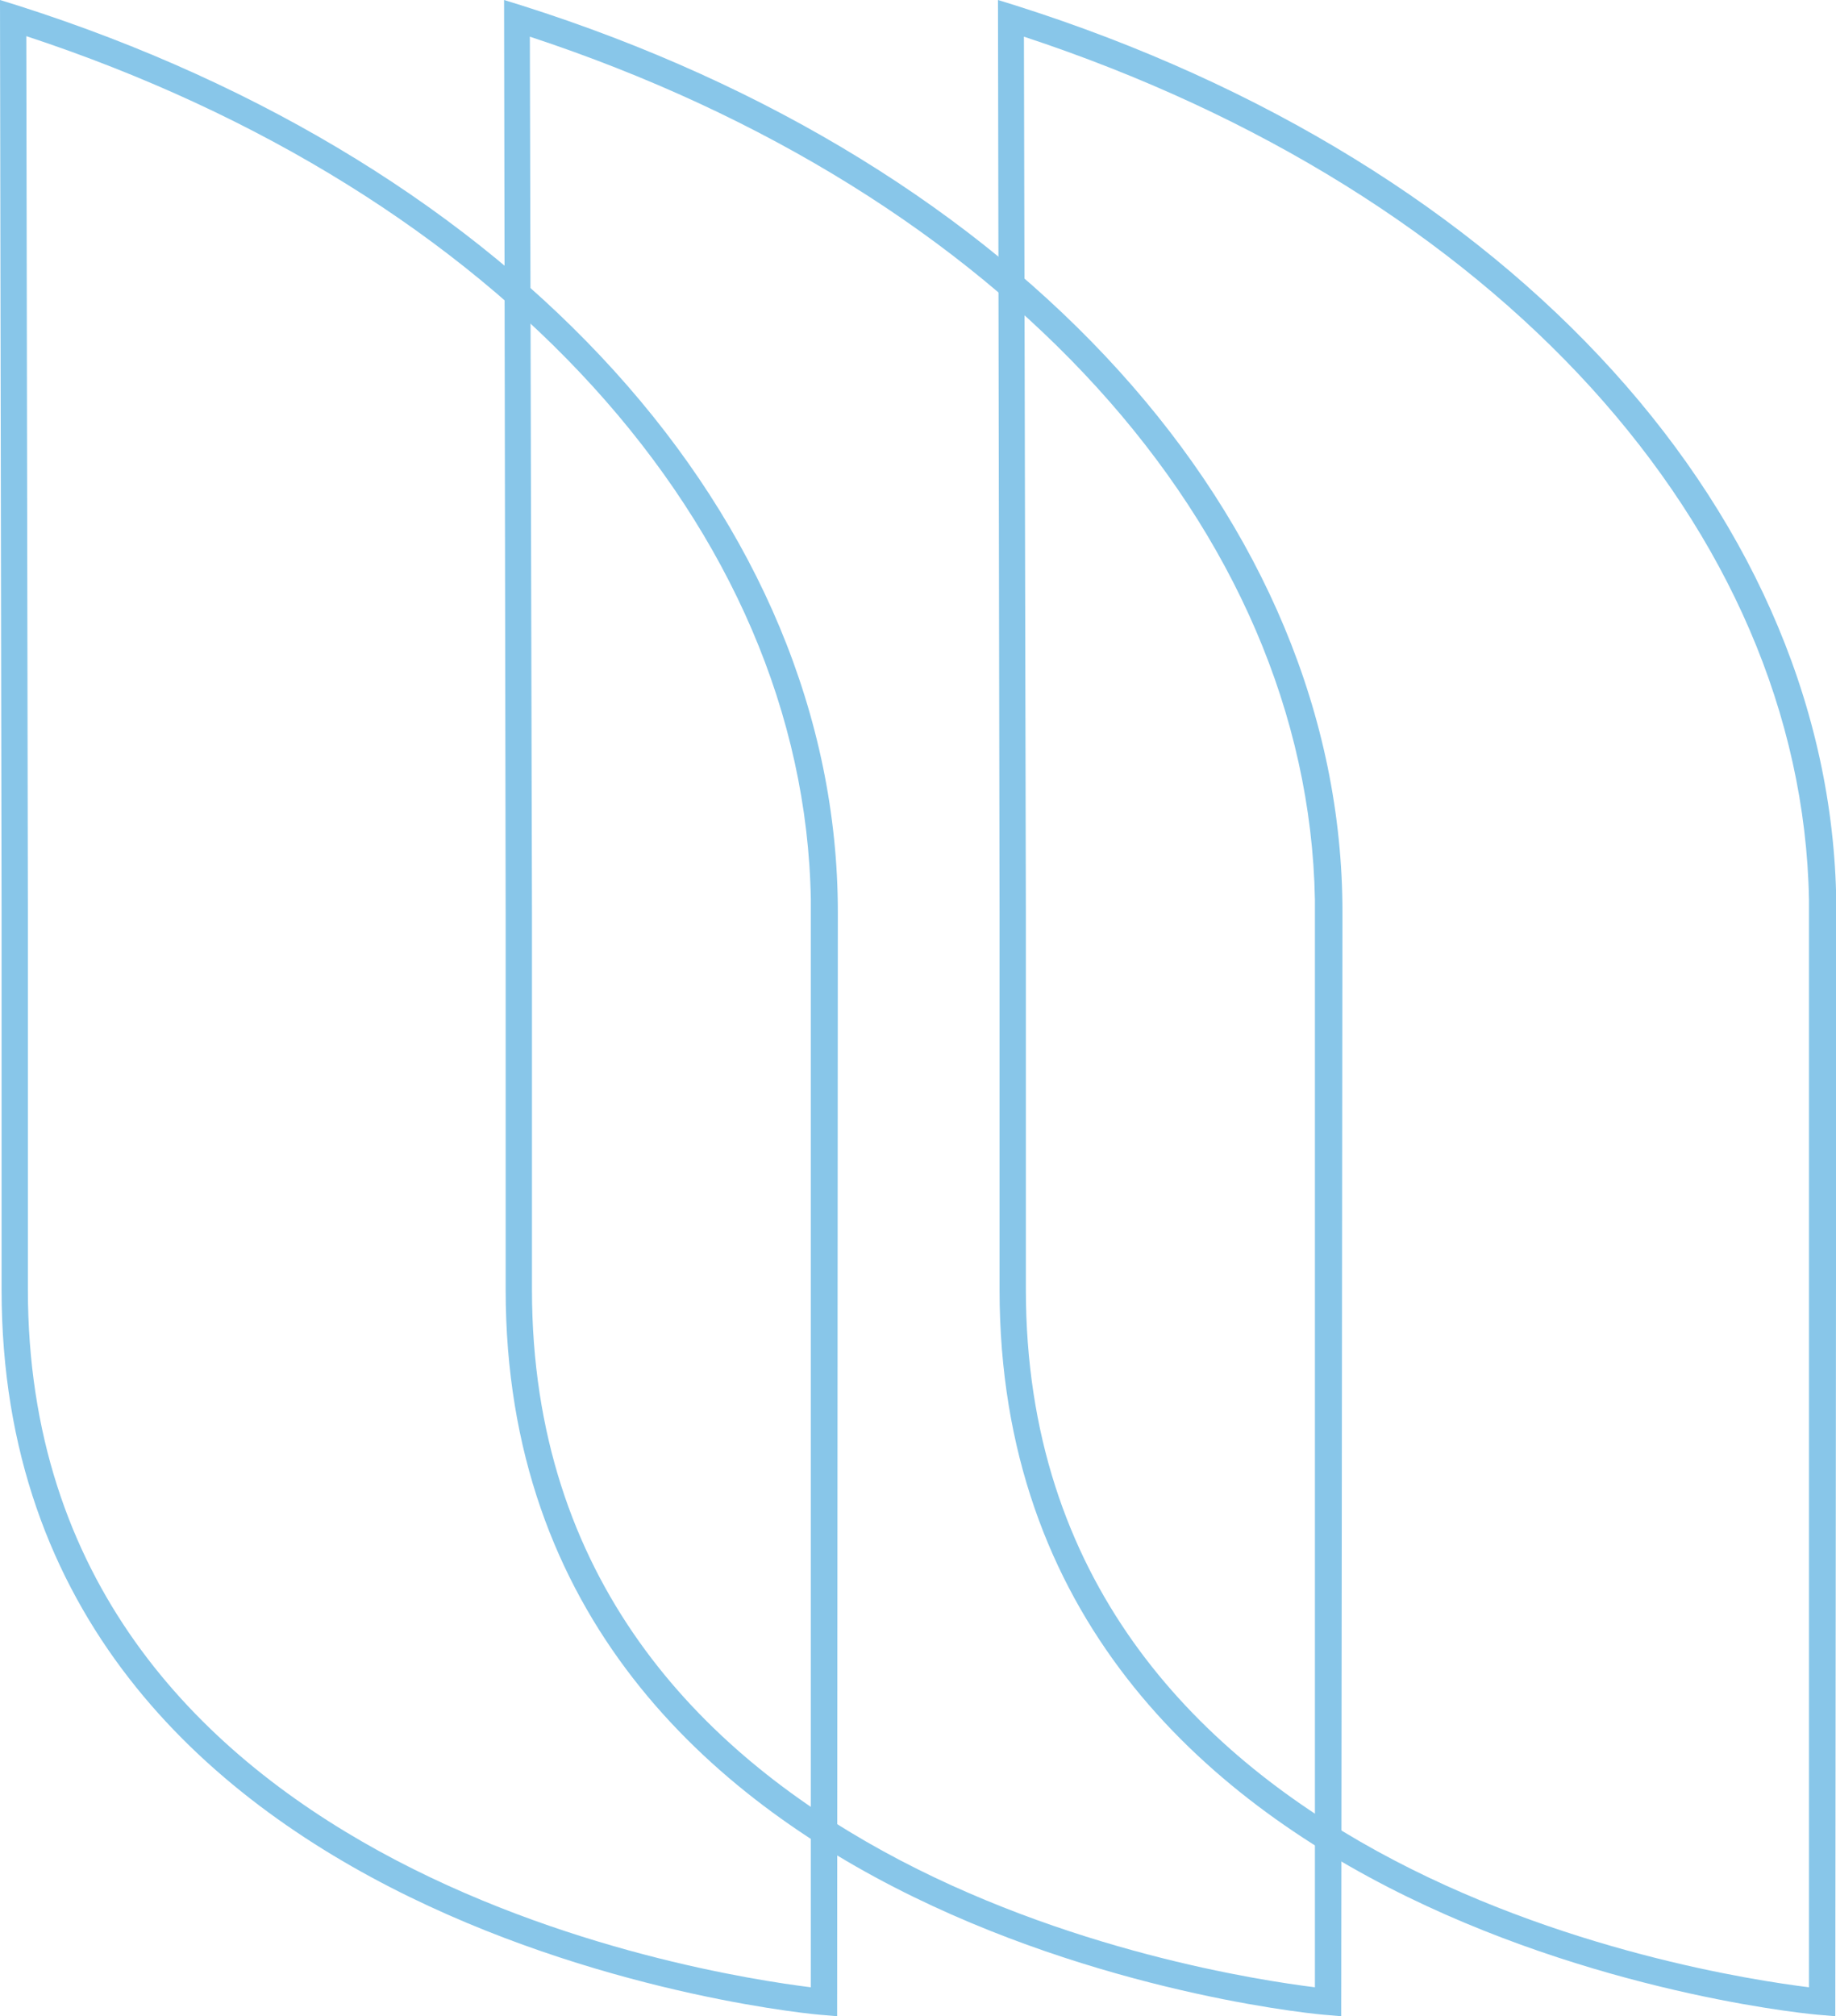
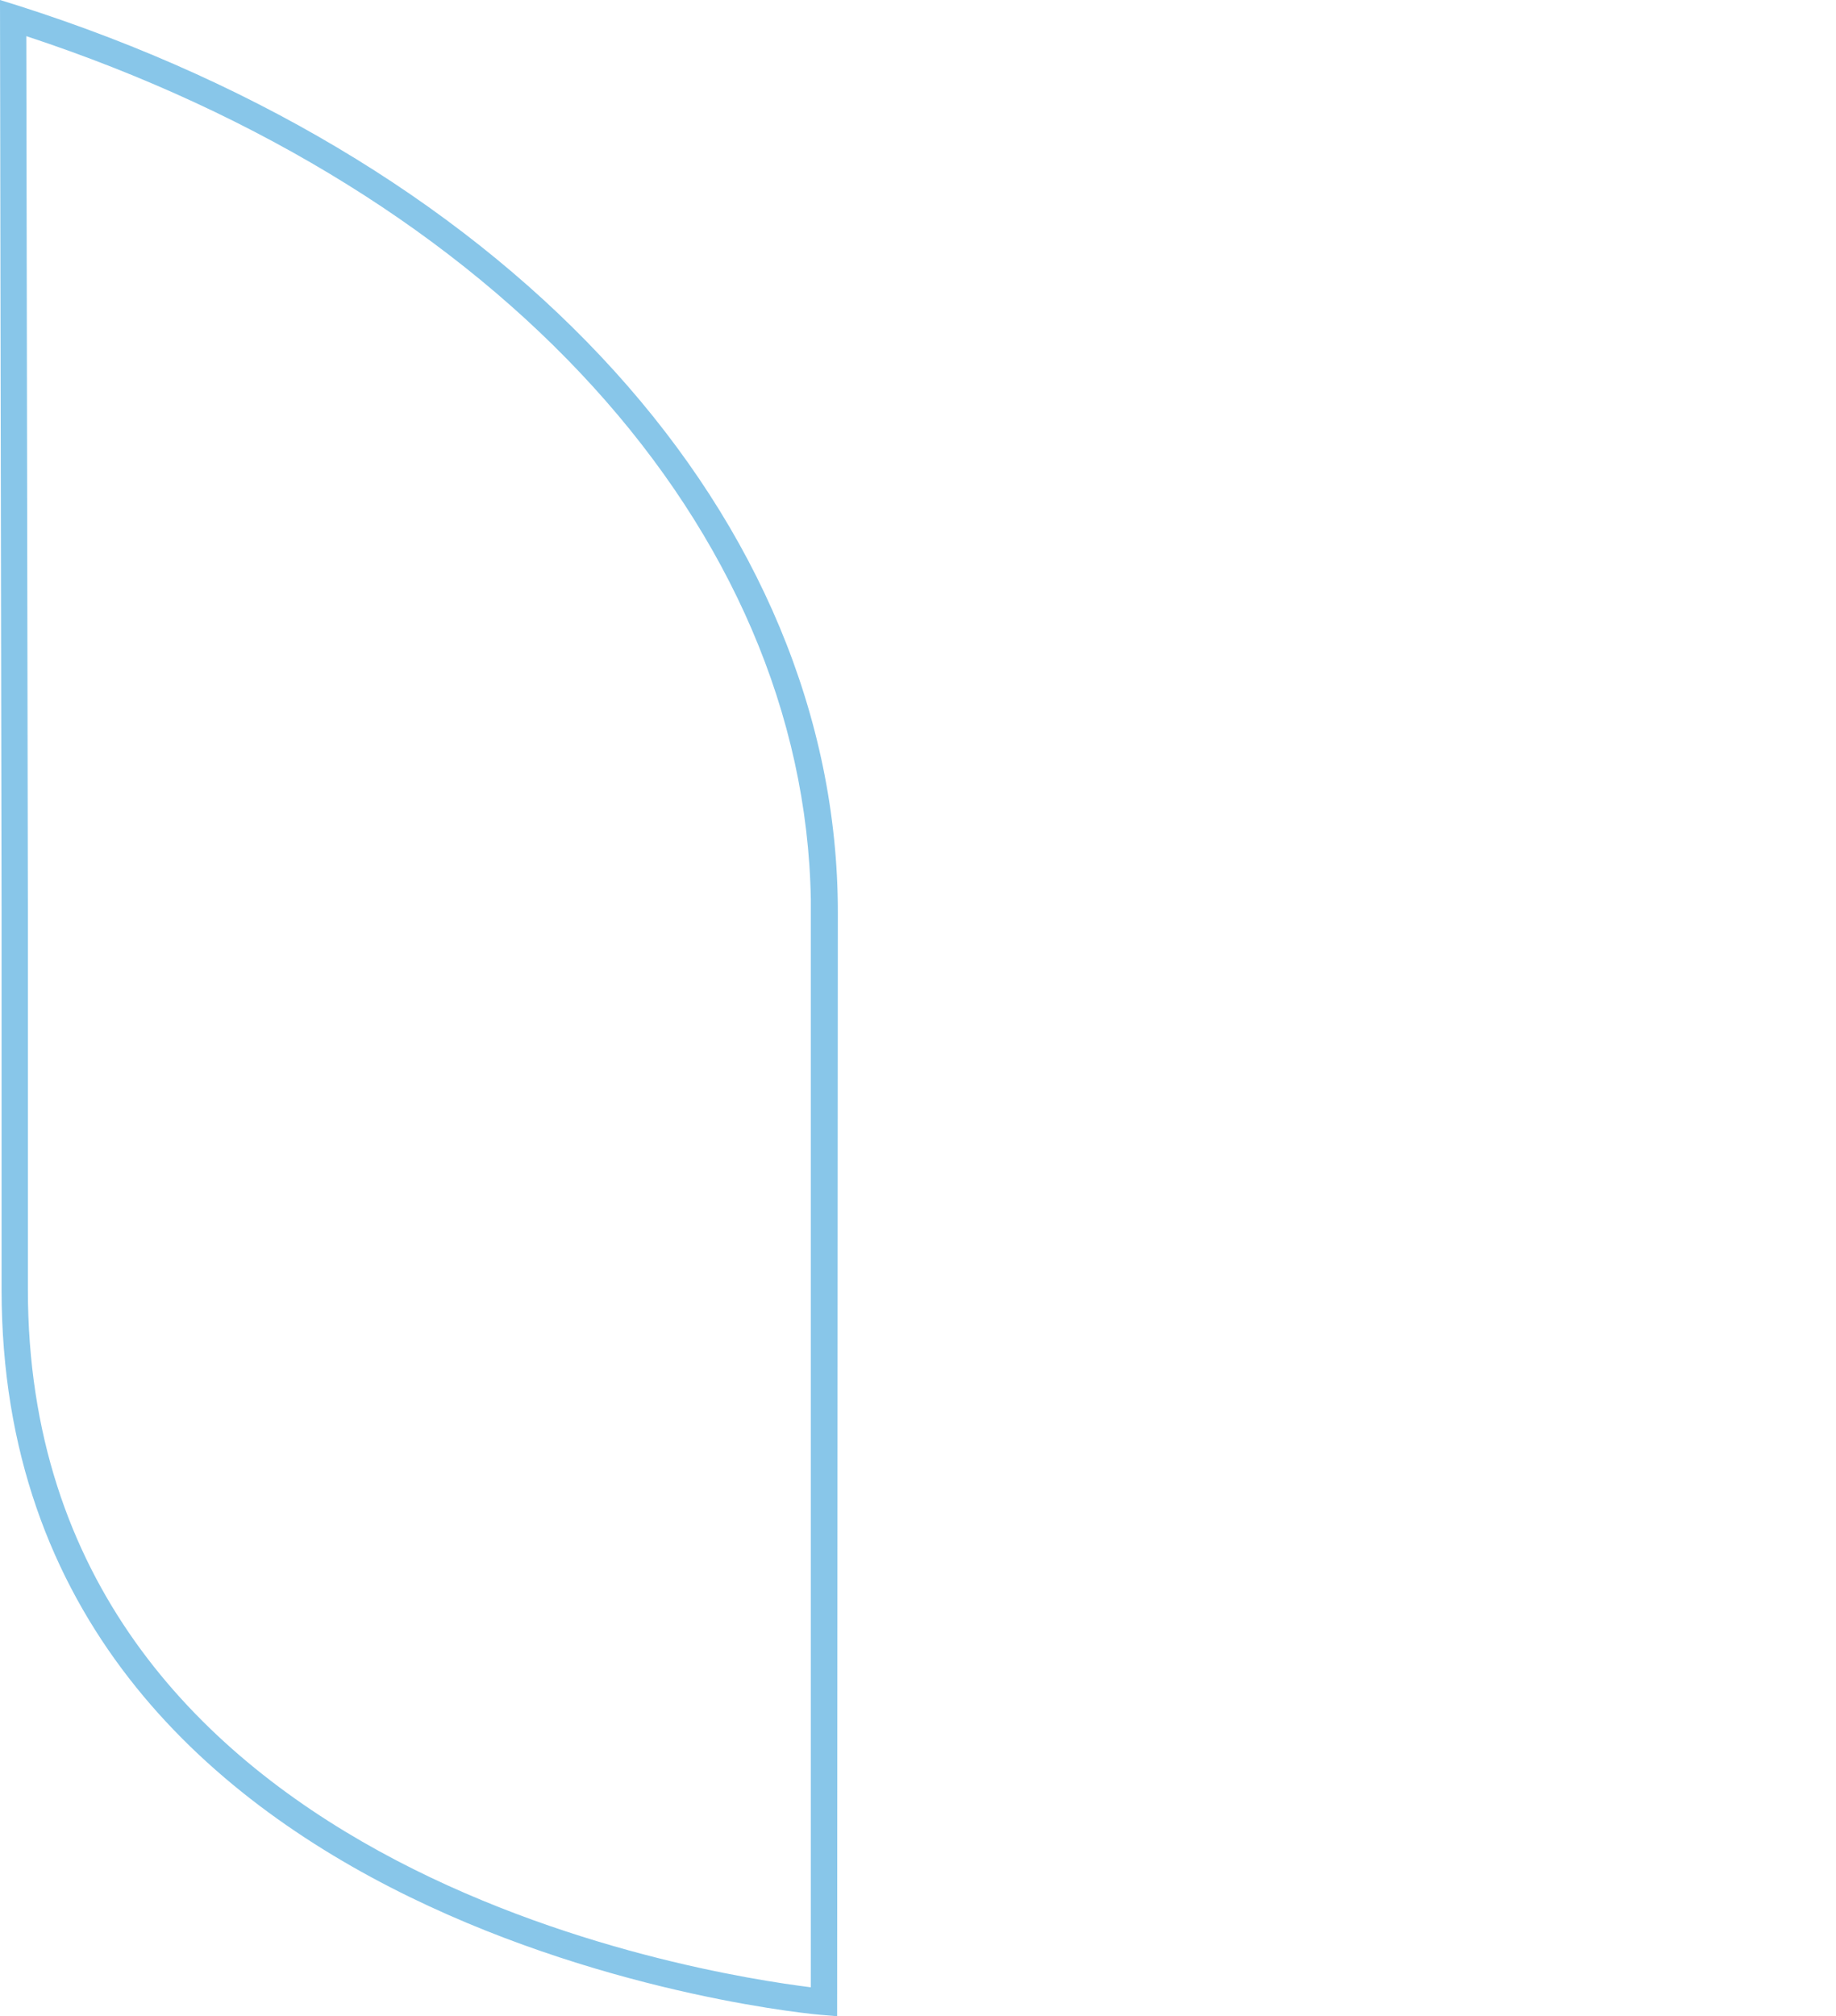
<svg xmlns="http://www.w3.org/2000/svg" viewBox="0 0 104.68 114.91">
  <defs>
    <style>.cls-1{fill:#88c6e9;}</style>
  </defs>
  <g id="Capa_2" data-name="Capa 2">
    <g id="TEXTOS">
-       <path class="cls-1" d="M104.64,114.91l-.81-.07c-.47,0-46.84-4.19-46.84-41.34V52L56.9,0l1,.31c28.43,9,46.8,29.32,46.8,51.67ZM57.76,52h.73V73.5c0,33.09,38.53,39,44.65,39.76v-62h0c-.4-21.13-17.85-40.3-44.76-49.17L58.49,52Z" />
-       <path class="cls-1" d="M76.47,114.91l-.81-.07c-.47,0-46.83-4.19-46.83-41.34V52L28.74,0l1,.31c28.43,9,46.8,29.32,46.8,51.67ZM29.6,52h.73V73.5c0,33.09,38.52,39,44.64,39.76v-62h0c-.4-21.14-17.84-40.3-44.76-49.17L30.33,52Z" />
      <path class="cls-1" d="M47.73,114.91l-.81-.07c-.46,0-46.83-4.19-46.83-41.34V52L0,0,1,.31C29.41,9.35,47.77,29.63,47.77,52ZM.86,52h.73V73.5c0,33.09,38.53,39,44.64,39.76v-62h0C45.86,30.09,28.42,10.93,1.5,2.06L1.59,52Z" />
    </g>
  </g>
</svg>